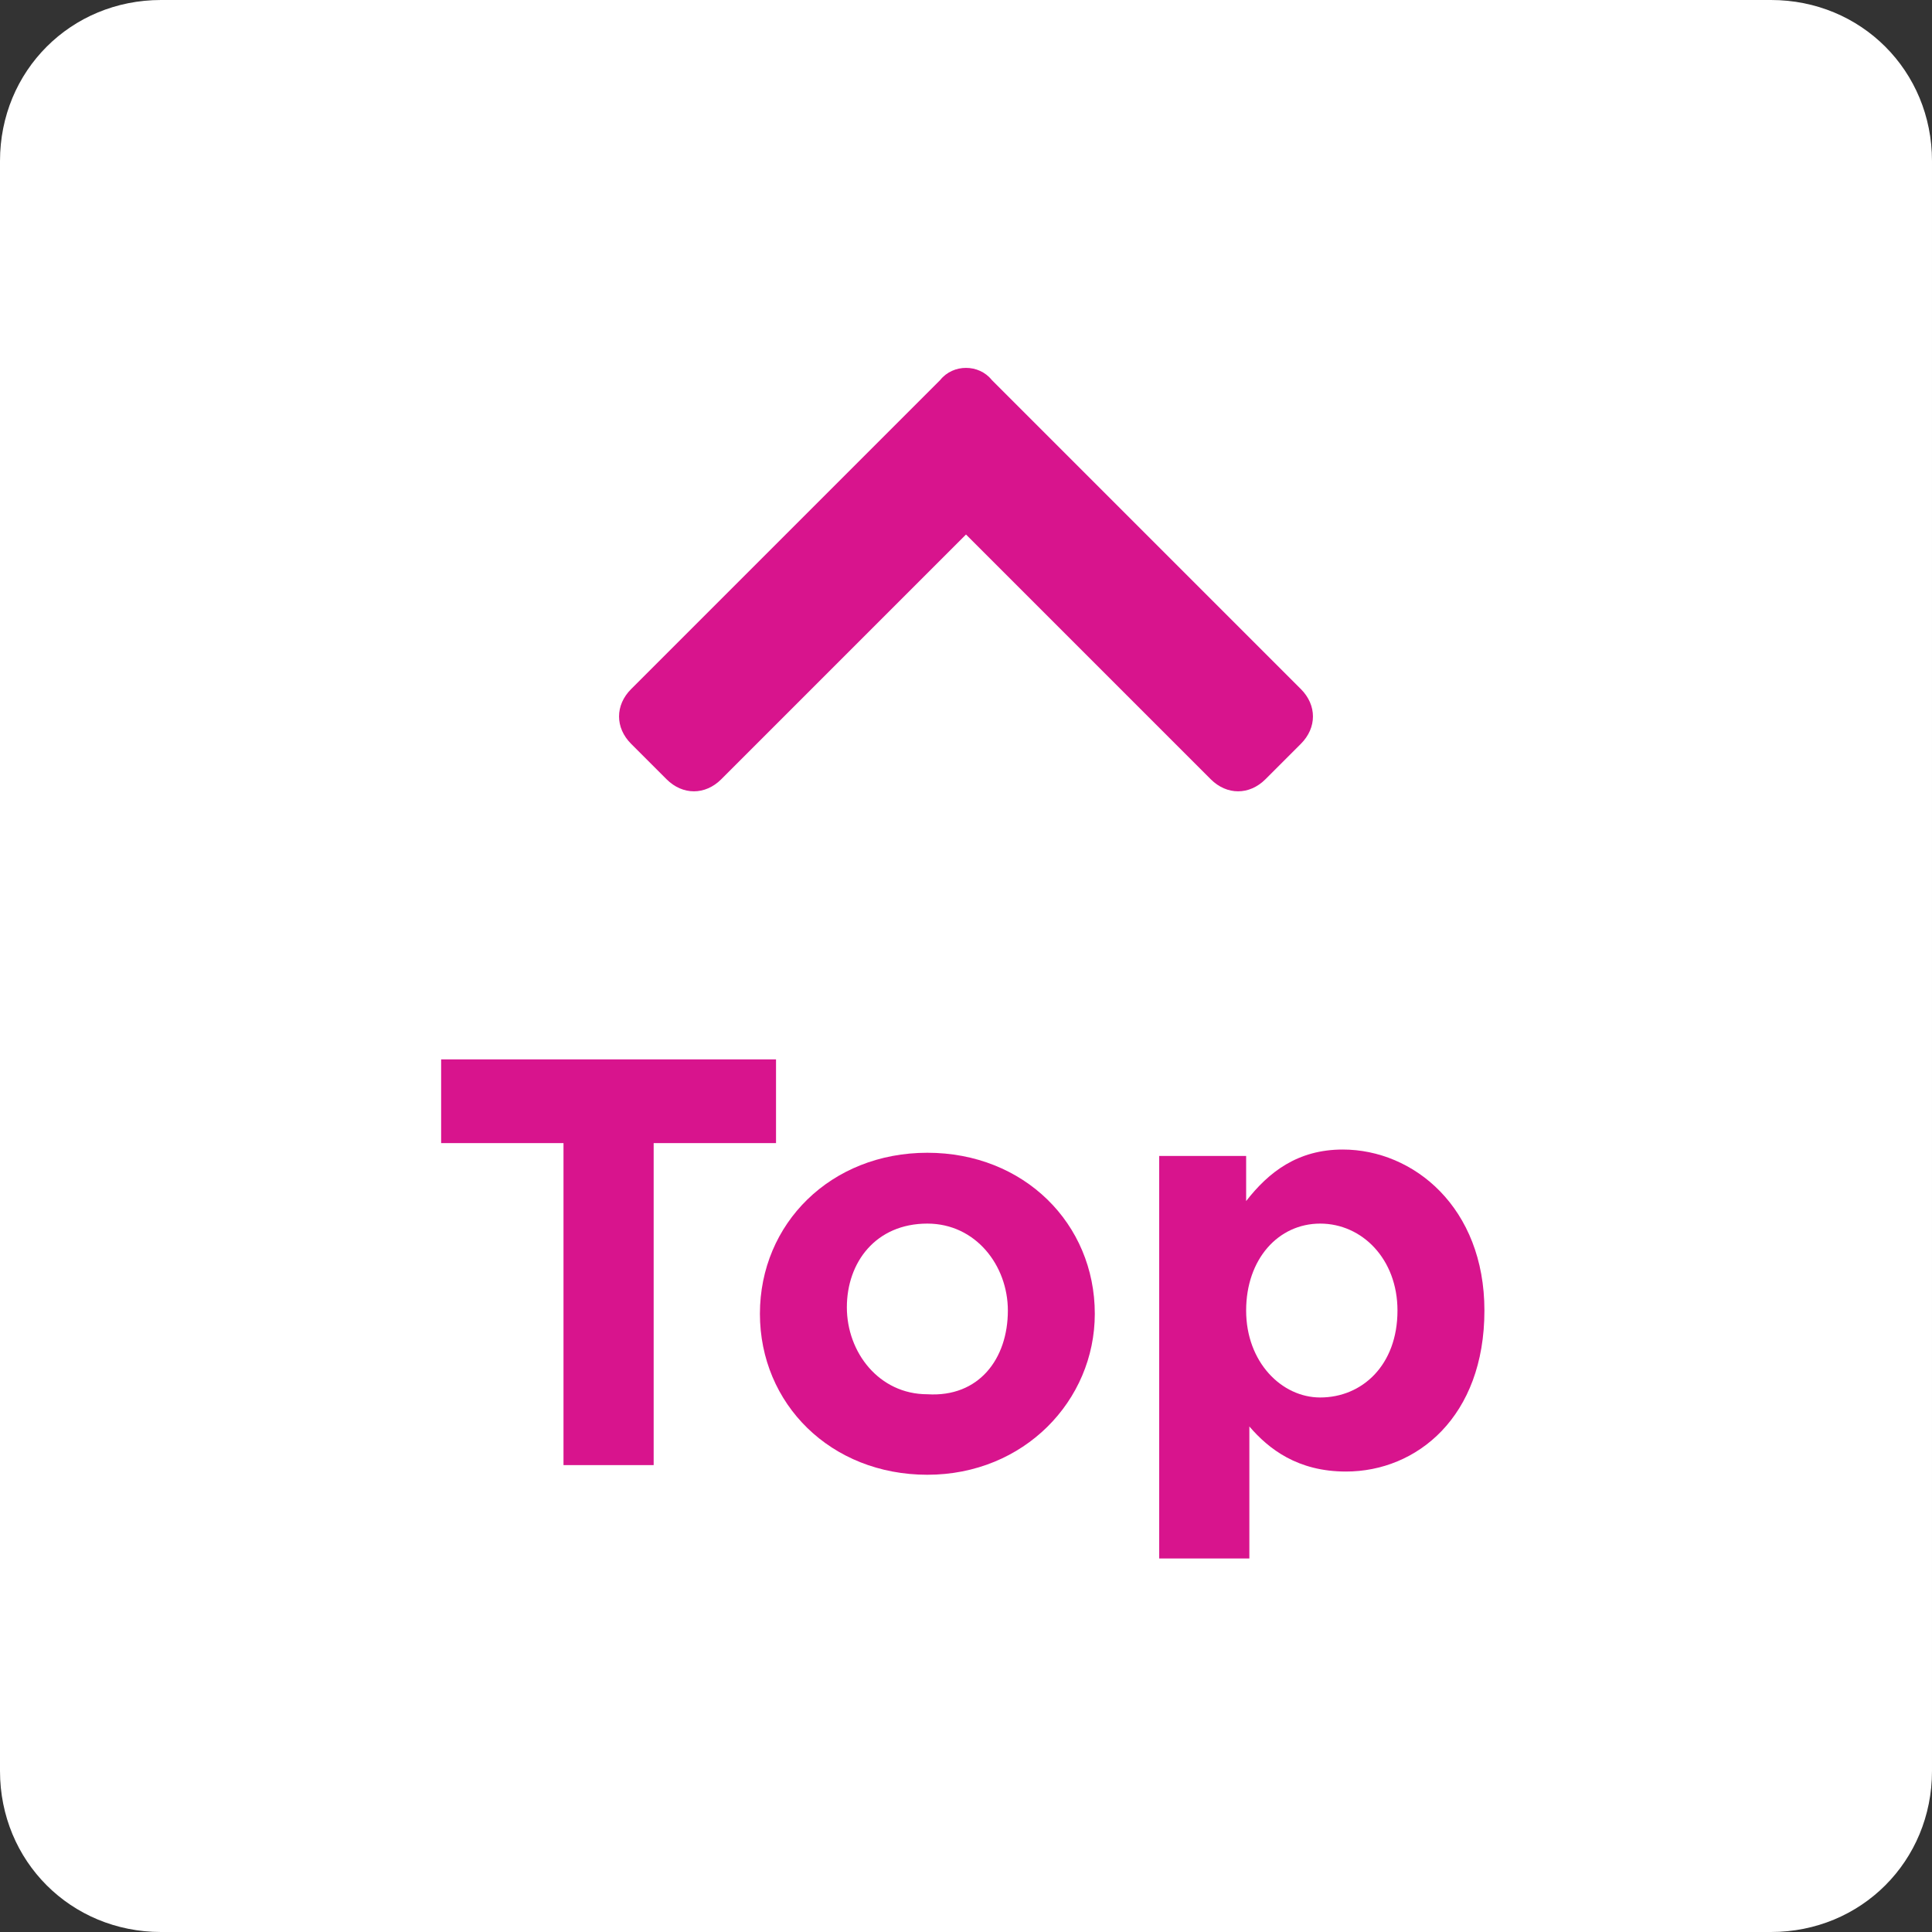
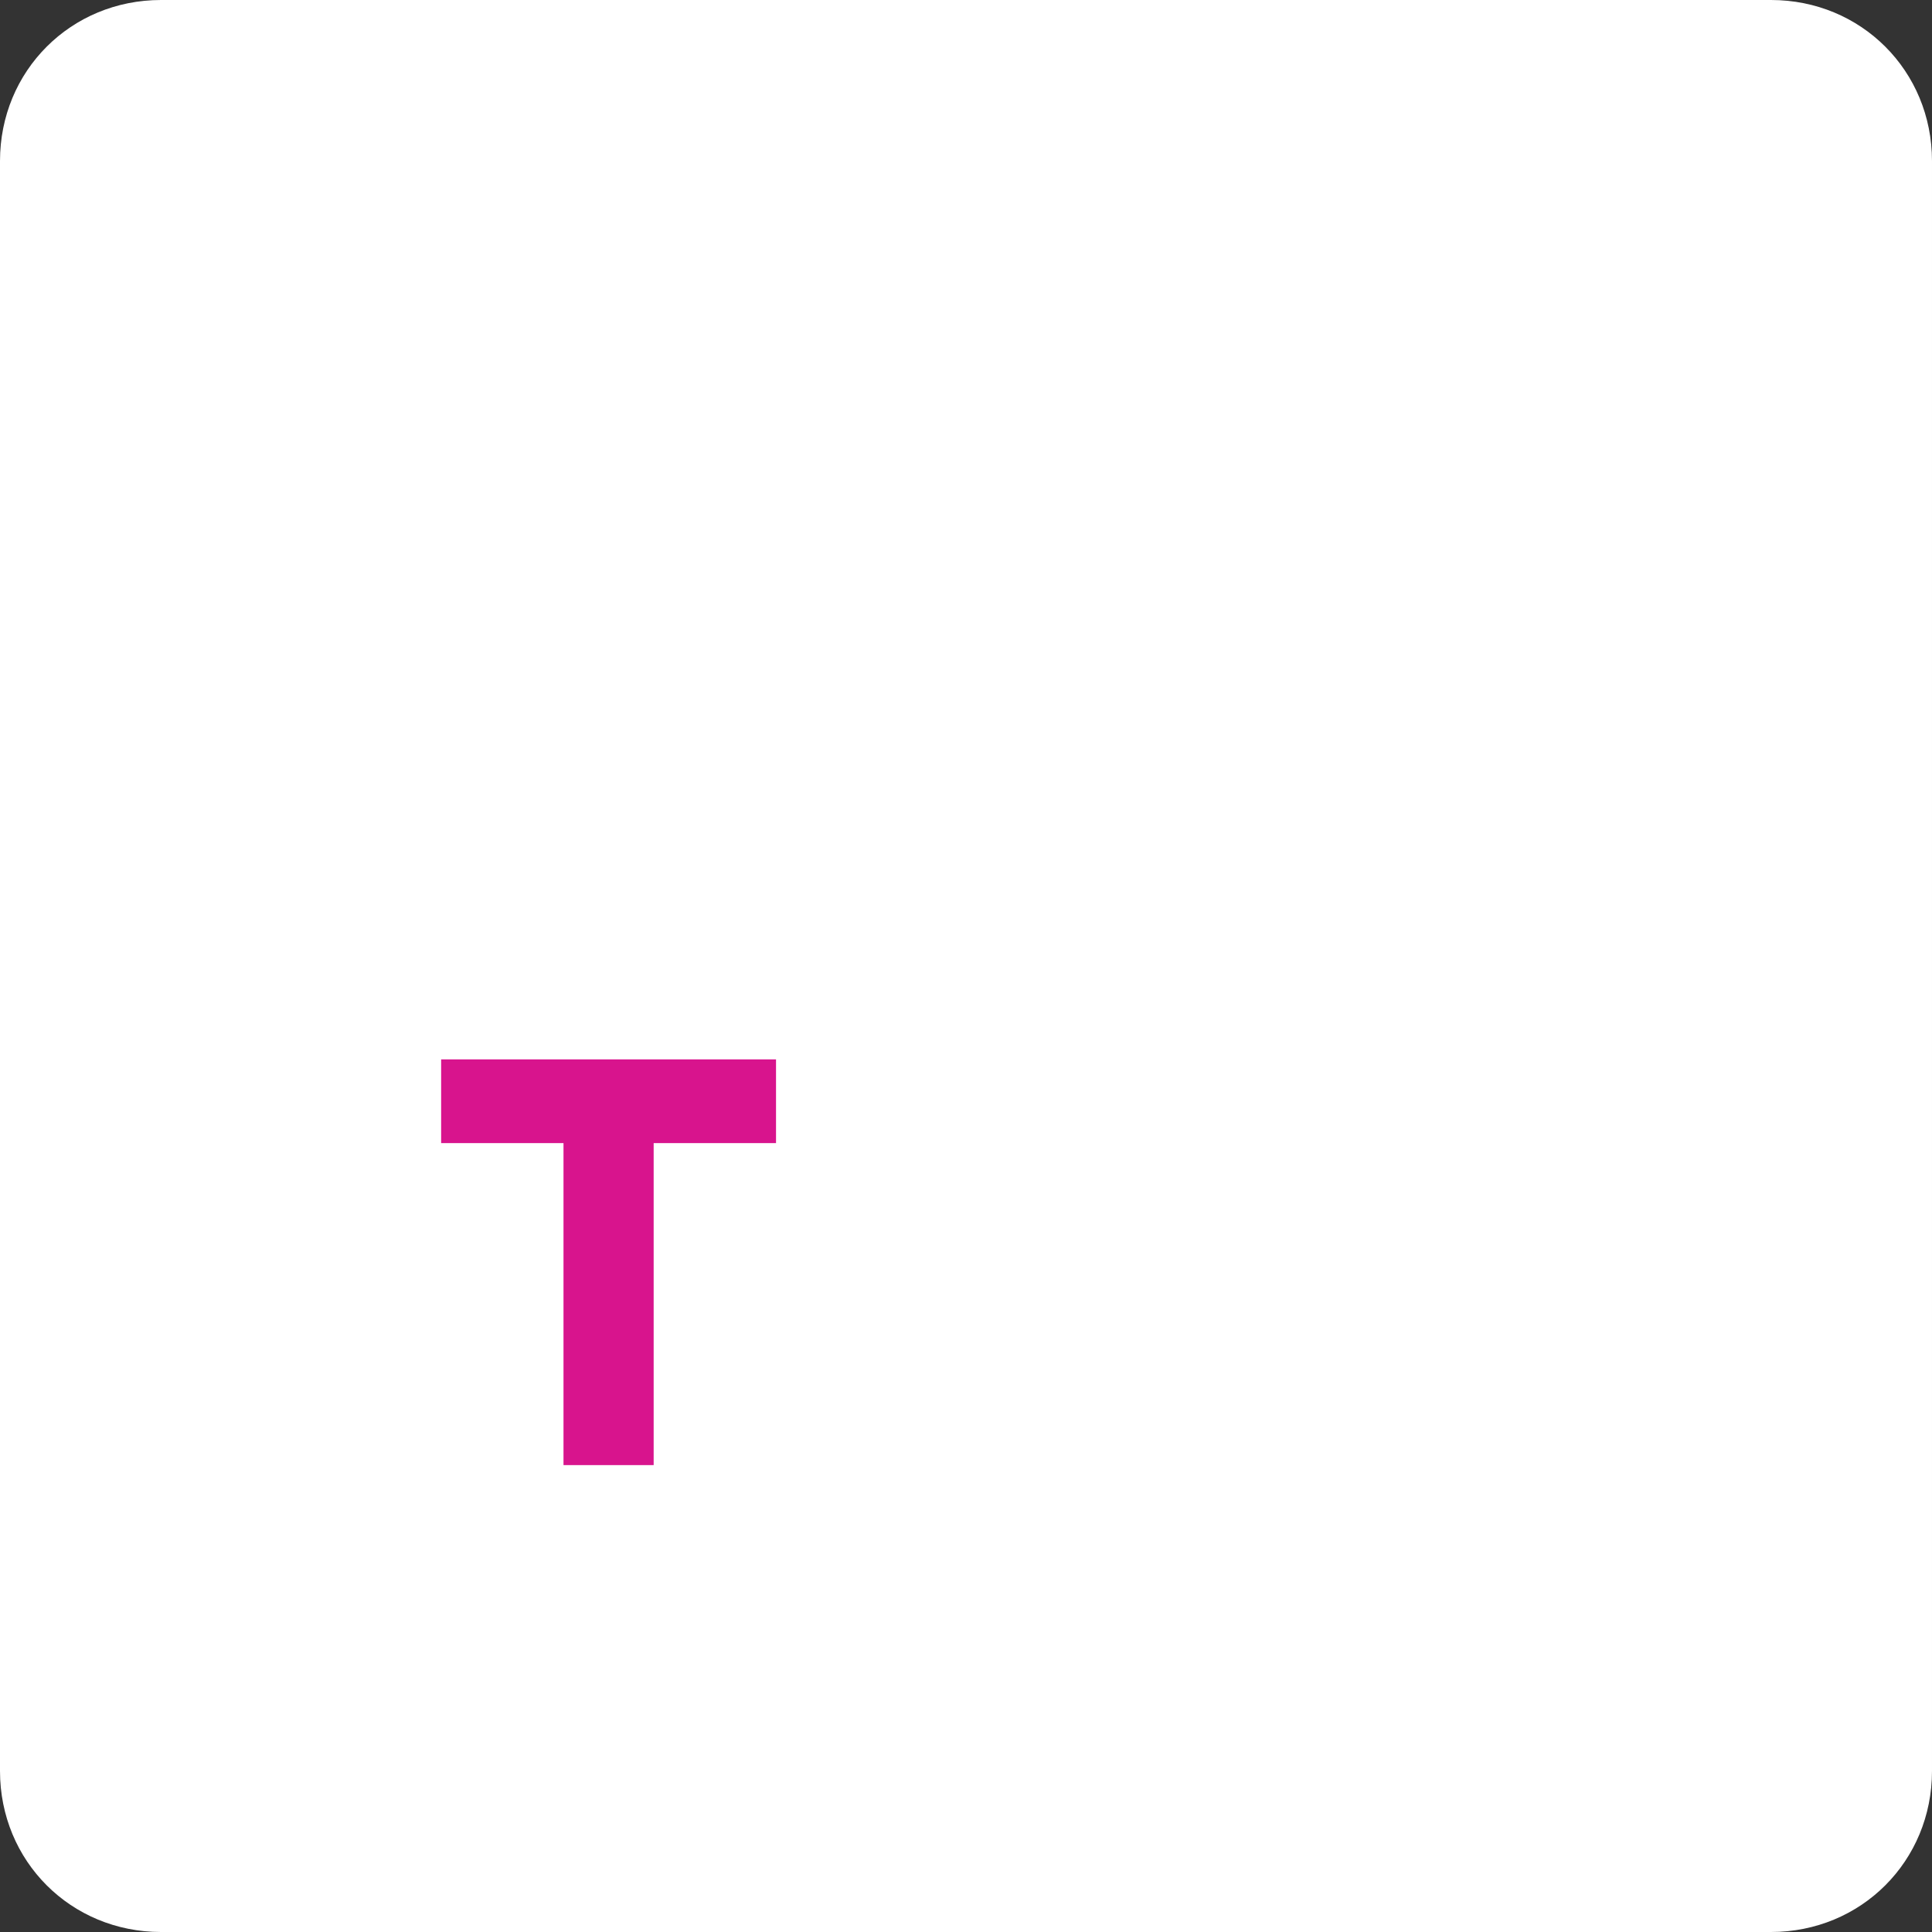
<svg xmlns="http://www.w3.org/2000/svg" version="1.1" id="Layer_1" x="0px" y="0px" viewBox="0 0 60 60" style="enable-background:new 0 0 60 60;" xml:space="preserve">
  <rect x="0" y="0" width="60" height="60" fill="#333333" stroke="none" />
  <style type="text/css">
	.st0{fill:#FFFFFF;}
	.st1{enable-background:new    ;}
	.st2{fill:#D8148D;}
</style>
  <g id="Group_402">
    <path id="Rectangle_1272" class="st0" d="M5,0h50c2.8,0,5,2.2,5,5v50c0,2.8-2.2,5-5,5H5c-2.8,0-5-2.2-5-5V5C0,2.2,2.2,0,5,0z" />
    <g id="Top">
      <g class="st1">
        <path class="st2" d="M20.3,35.5v10h-2.8v-10h-3.8v-2.6h10.4v2.6H20.3z" />
      </g>
      <g class="st1">
-         <path class="st2" d="M28.8,45.8c-3,0-5.2-2.2-5.2-5v0c0-2.8,2.2-5,5.2-5c3,0,5.2,2.2,5.2,5v0C34,43.5,31.8,45.8,28.8,45.8z      M31.3,40.7c0-1.4-1-2.7-2.5-2.7c-1.6,0-2.5,1.2-2.5,2.6v0c0,1.4,1,2.7,2.5,2.7C30.4,43.4,31.3,42.2,31.3,40.7L31.3,40.7z" />
-         <path class="st2" d="M41.8,45.7c-1.5,0-2.4-0.7-3-1.4v4.1H36V35.9h2.7v1.4c0.7-0.9,1.6-1.6,3-1.6c2.2,0,4.4,1.8,4.4,5v0     C46.1,44,44,45.7,41.8,45.7z M43.4,40.7c0-1.6-1.1-2.7-2.4-2.7c-1.3,0-2.3,1.1-2.3,2.7v0c0,1.6,1.1,2.7,2.3,2.7     C42.3,43.4,43.4,42.4,43.4,40.7L43.4,40.7z" />
-       </g>
+         </g>
    </g>
-     <path id="chevron-left" class="st2" d="M30.8,11.8l9.6,9.6c0.5,0.5,0.5,1.2,0,1.7l0,0l-1.1,1.1c-0.5,0.5-1.2,0.5-1.7,0L30,16.6   l-7.6,7.6c-0.5,0.5-1.2,0.5-1.7,0l-1.1-1.1c-0.5-0.5-0.5-1.2,0-1.7c0,0,0,0,0,0l0,0l9.6-9.6C29.6,11.3,30.4,11.3,30.8,11.8   C30.8,11.8,30.8,11.8,30.8,11.8z" />
  </g>
</svg>